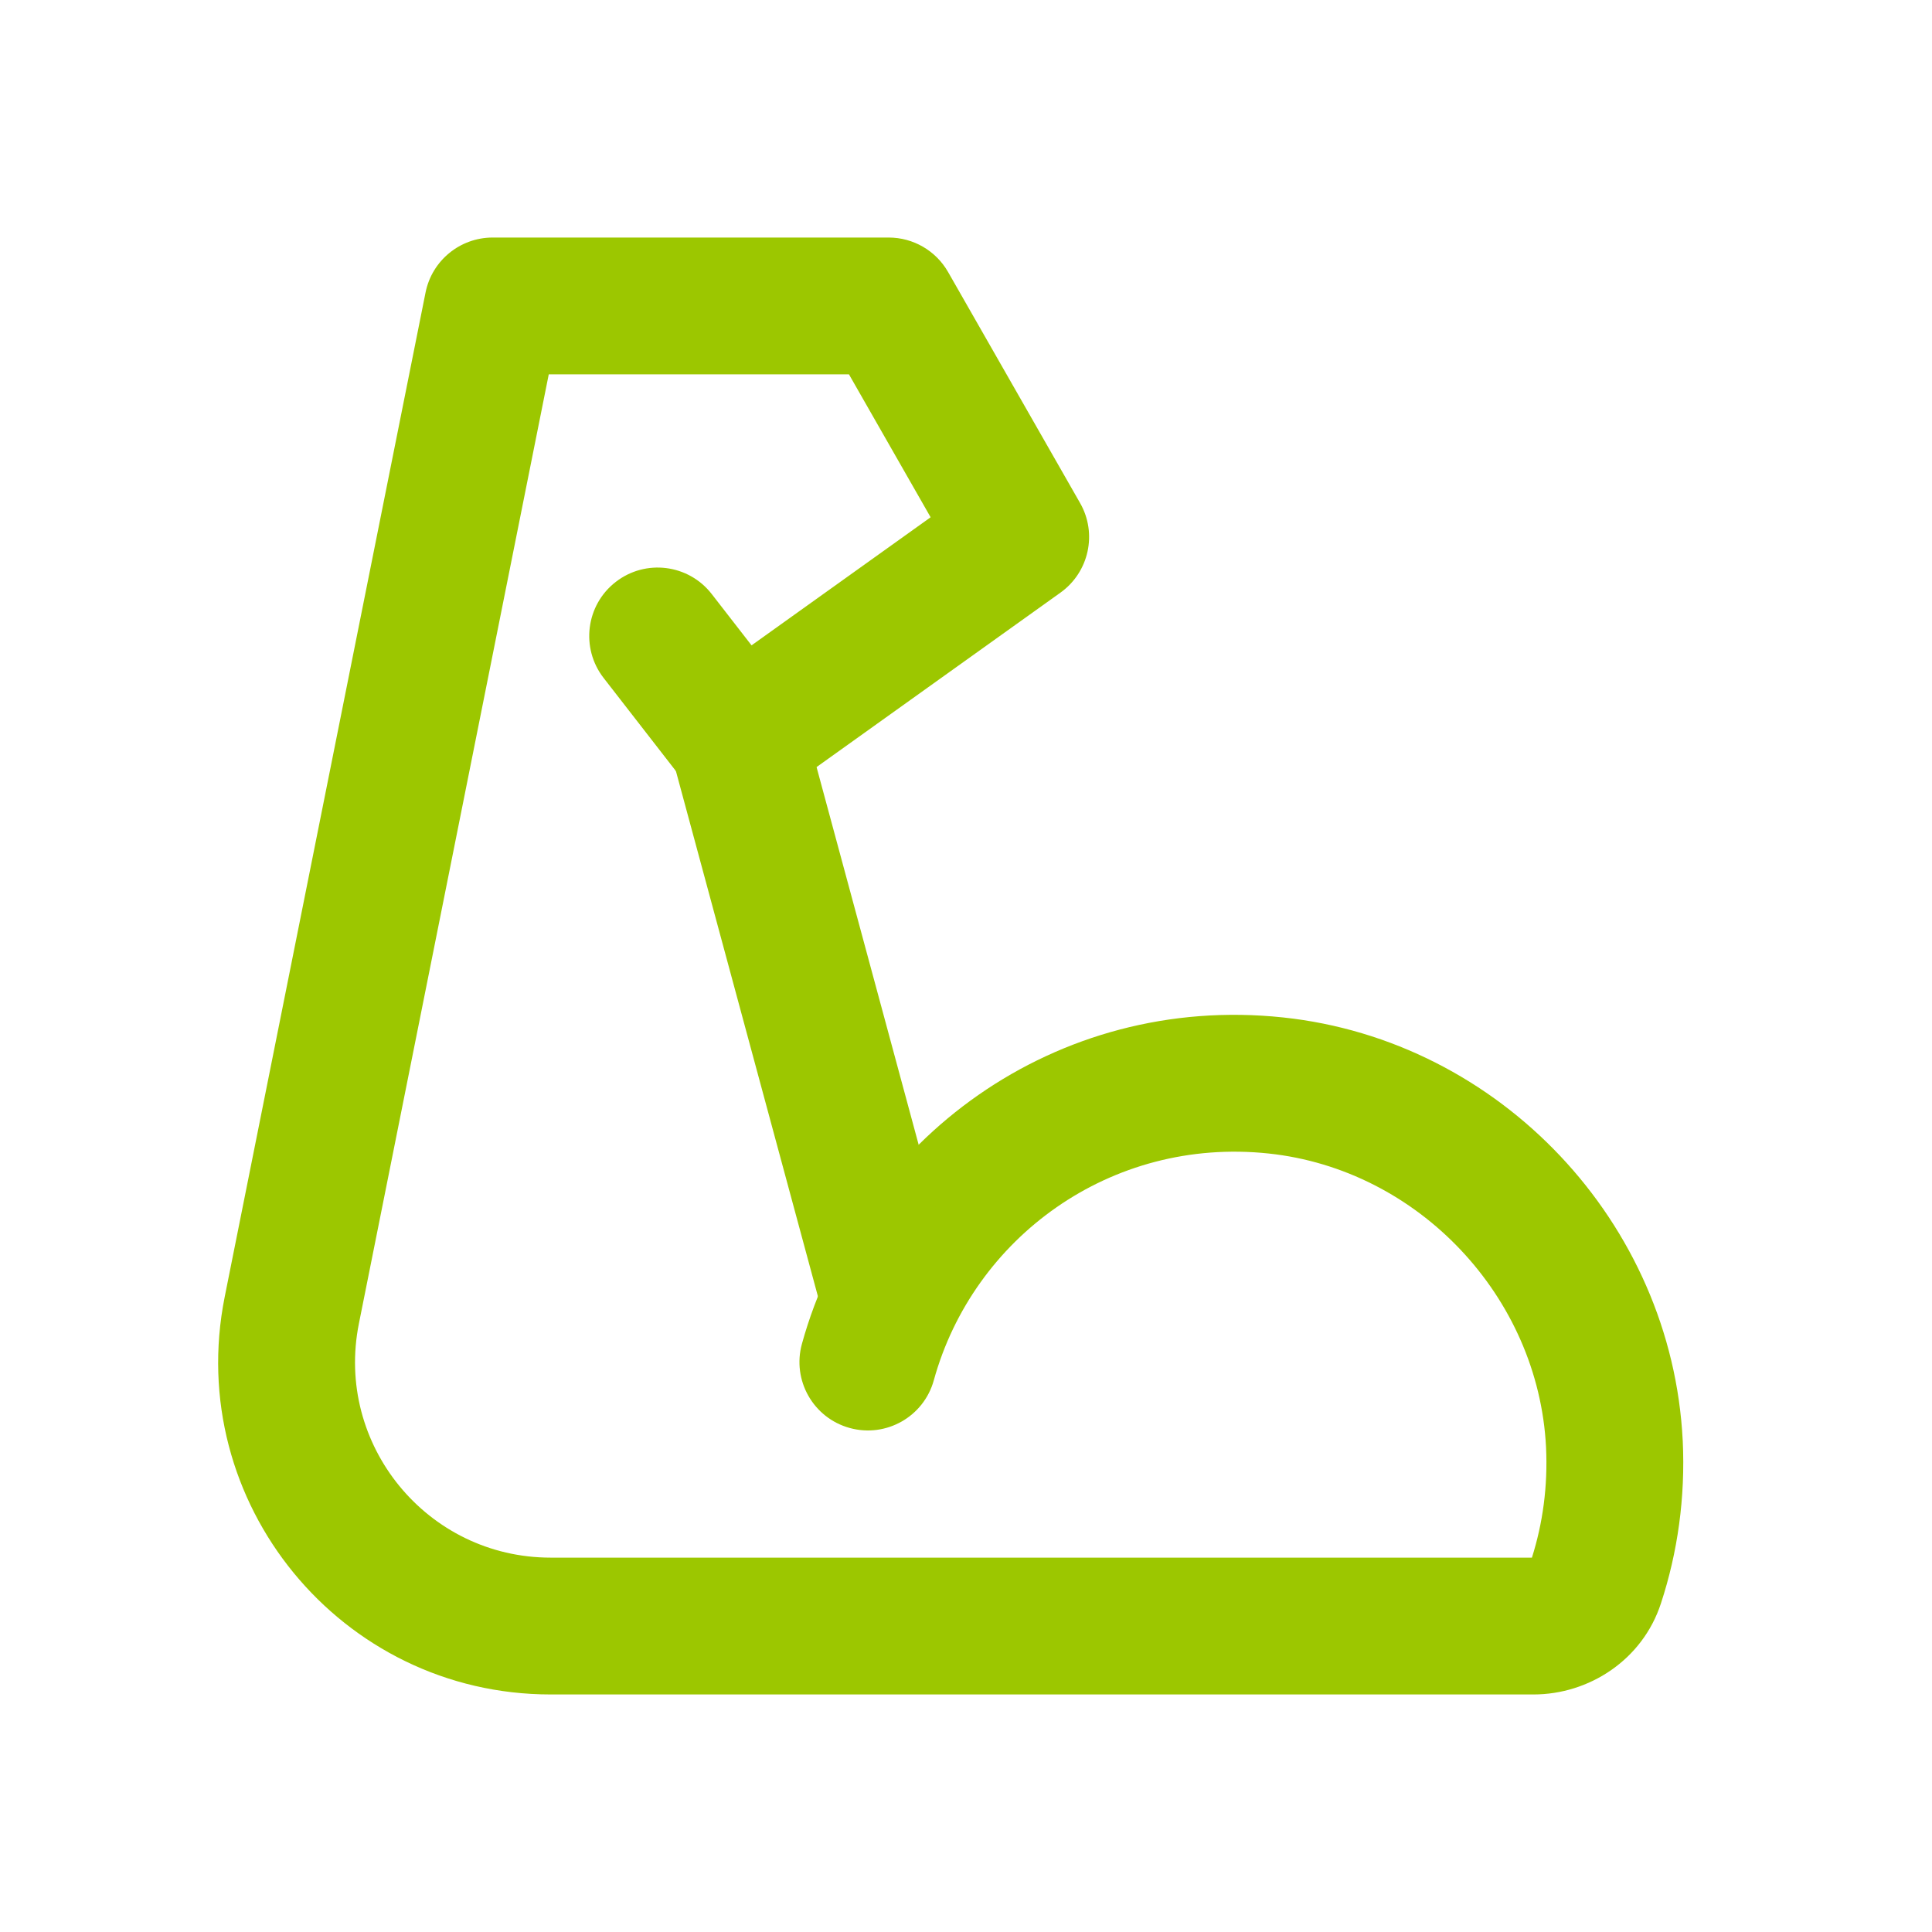
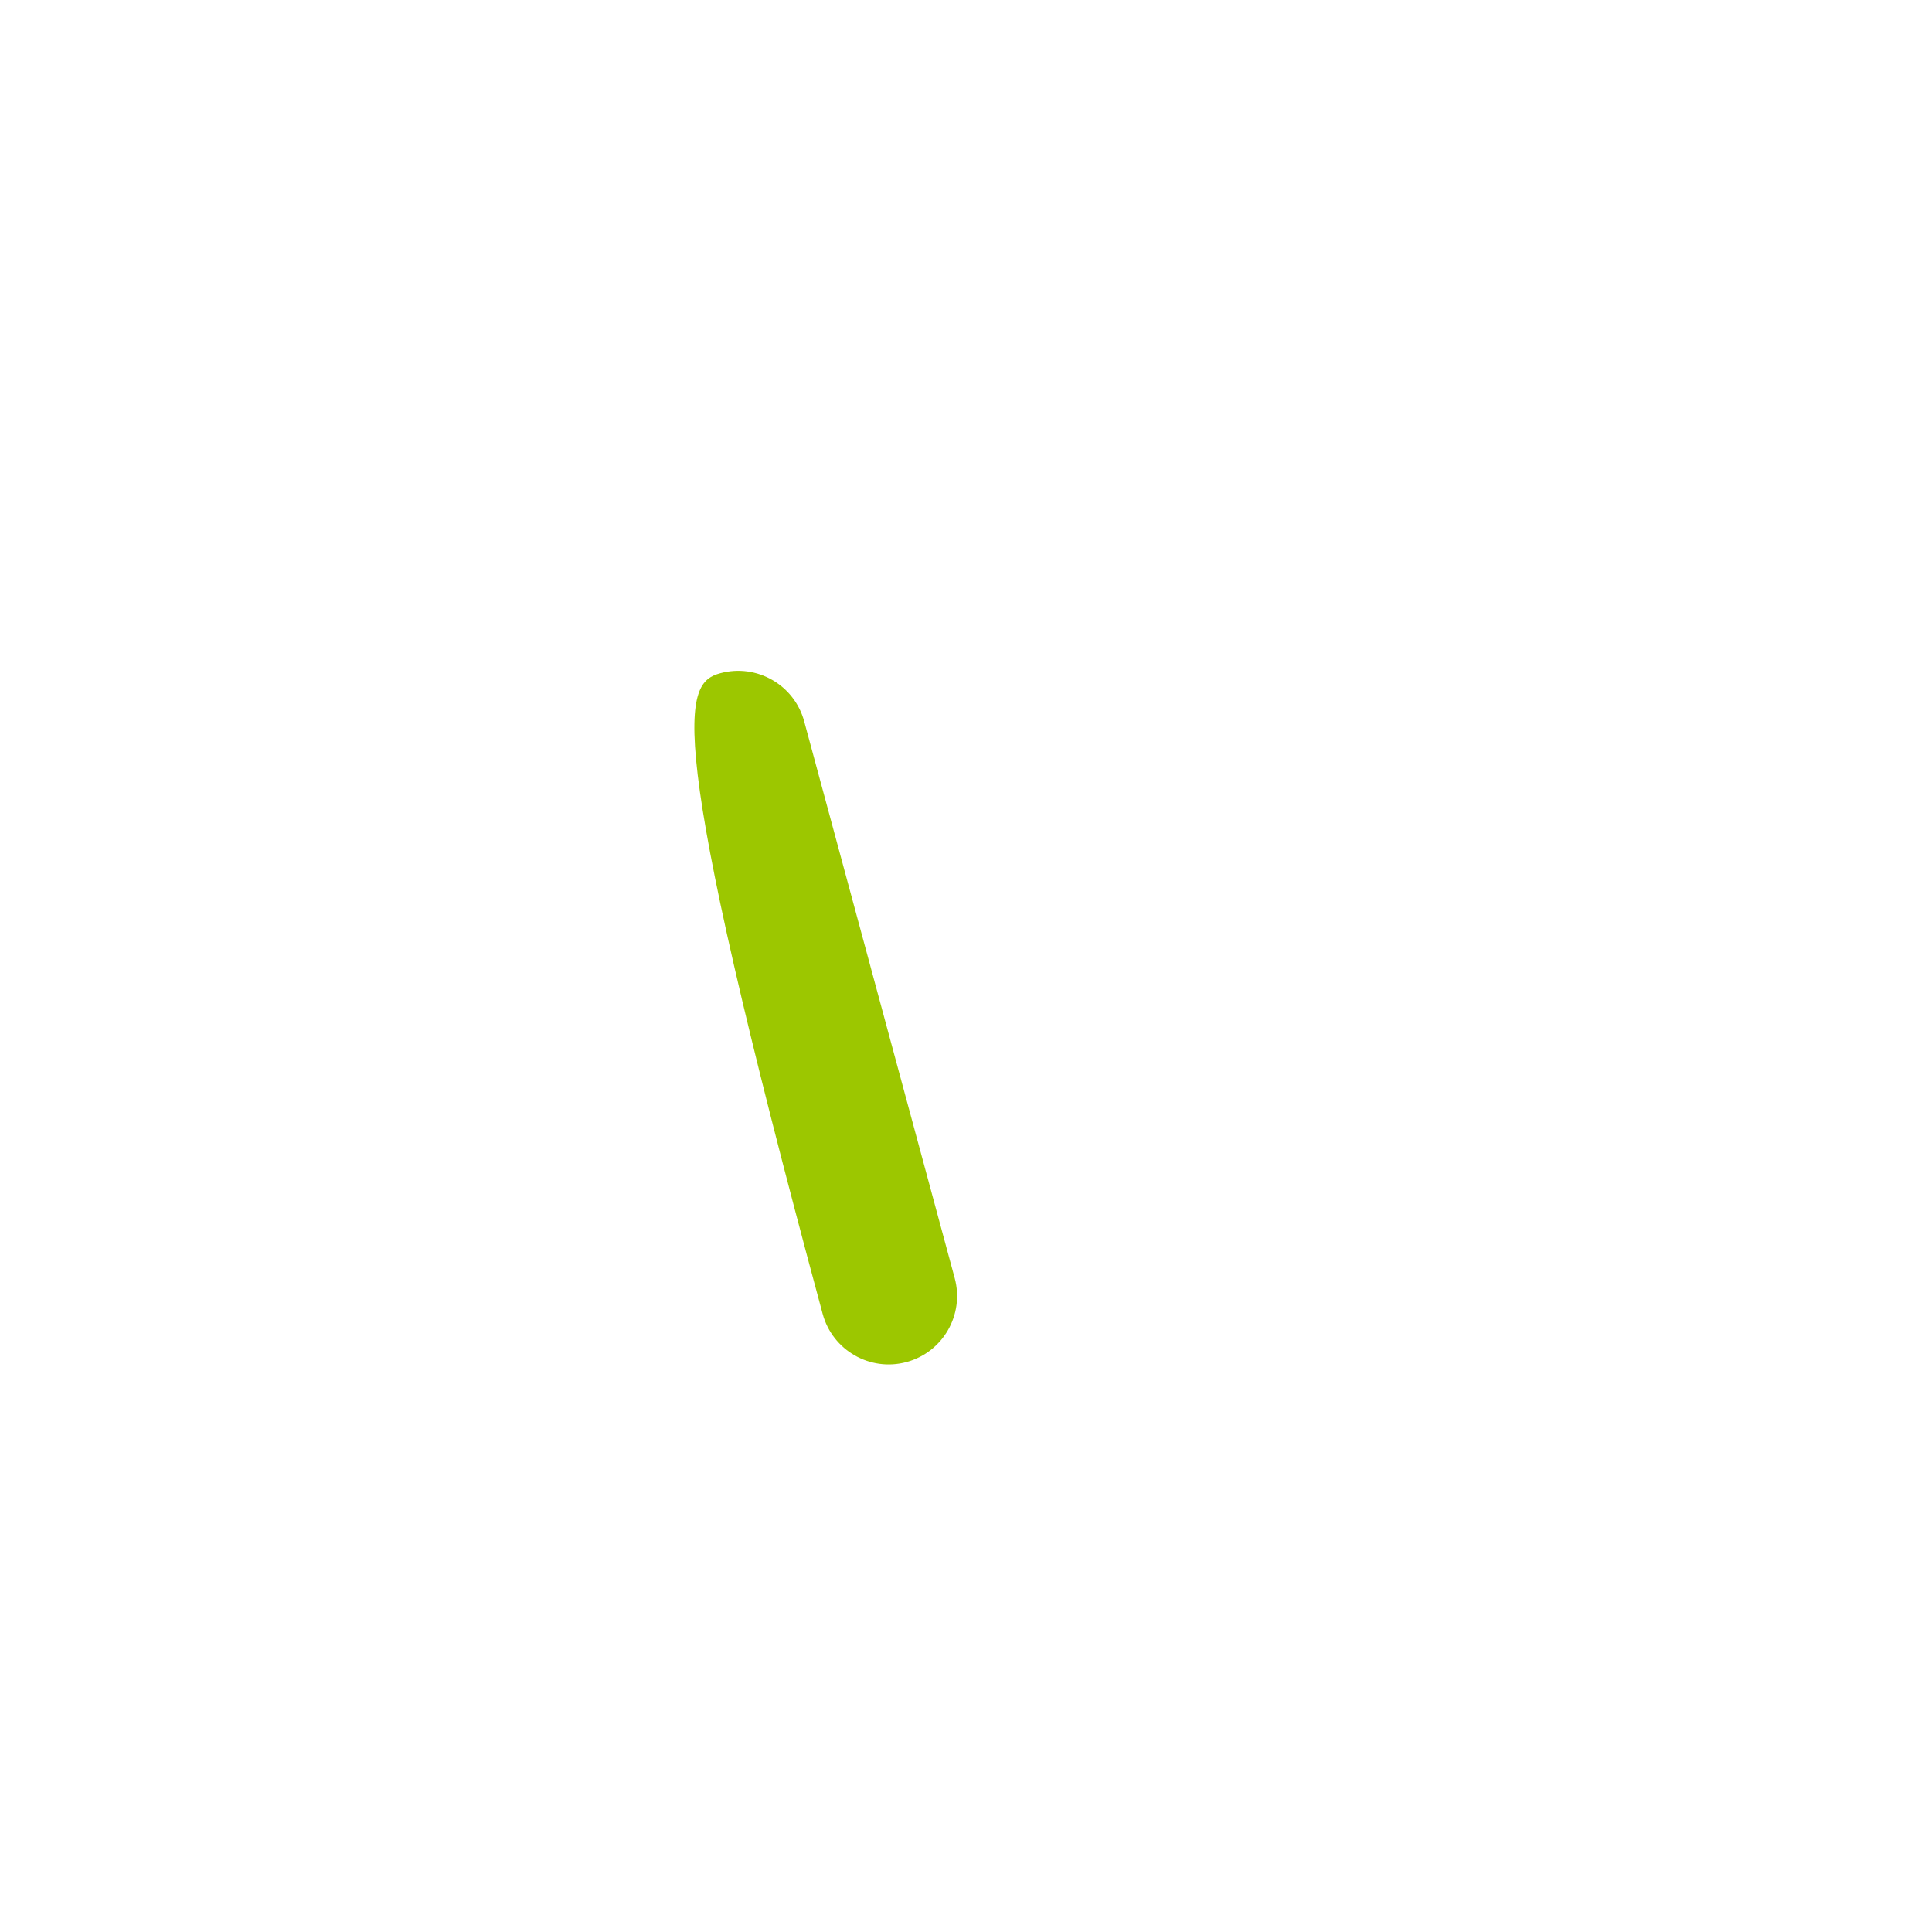
<svg xmlns="http://www.w3.org/2000/svg" width="61" height="61" viewBox="0 0 61 61" fill="none">
-   <path fill-rule="evenodd" clip-rule="evenodd" d="M13.436 9.236C13.638 8.227 14.525 7.5 15.555 7.5H28.058C28.834 7.5 29.549 7.915 29.934 8.588L34.102 15.882C34.652 16.844 34.384 18.066 33.483 18.711L24.553 25.098C23.61 25.773 22.302 25.582 21.59 24.666L19.058 21.405C18.327 20.462 18.497 19.105 19.44 18.374C20.382 17.642 21.739 17.813 22.471 18.755L23.729 20.376L29.383 16.332L26.805 11.82H17.326L11.331 41.793L9.441 41.415L11.331 41.793C10.567 45.614 13.49 49.18 17.386 49.18H48.368C48.712 48.094 48.873 46.923 48.814 45.693C48.574 40.939 44.784 36.922 40.053 36.42L40.053 36.42C35.057 35.89 30.724 39.09 29.484 43.579C29.167 44.729 27.977 45.404 26.827 45.086C25.677 44.769 25.002 43.579 25.32 42.429C27.102 35.977 33.335 31.362 40.509 32.124L40.281 34.272L40.509 32.124C47.364 32.851 52.785 38.607 53.129 45.48L53.13 45.485C53.215 47.28 52.971 49.011 52.441 50.626C51.858 52.413 50.168 53.5 48.419 53.5H17.386C10.763 53.5 5.796 47.44 7.095 40.945L13.436 9.236Z" fill="#9CC700" />
-   <path fill-rule="evenodd" clip-rule="evenodd" d="M22.744 21.256C23.895 20.945 25.081 21.626 25.392 22.778L30.144 40.356C30.455 41.508 29.774 42.694 28.622 43.005C27.471 43.316 26.285 42.635 25.974 41.483L21.222 23.905C20.911 22.753 21.592 21.567 22.744 21.256Z" fill="#9CC700" />
+   <path fill-rule="evenodd" clip-rule="evenodd" d="M22.744 21.256C23.895 20.945 25.081 21.626 25.392 22.778L30.144 40.356C30.455 41.508 29.774 42.694 28.622 43.005C27.471 43.316 26.285 42.635 25.974 41.483C20.911 22.753 21.592 21.567 22.744 21.256Z" fill="#9CC700" />
</svg>